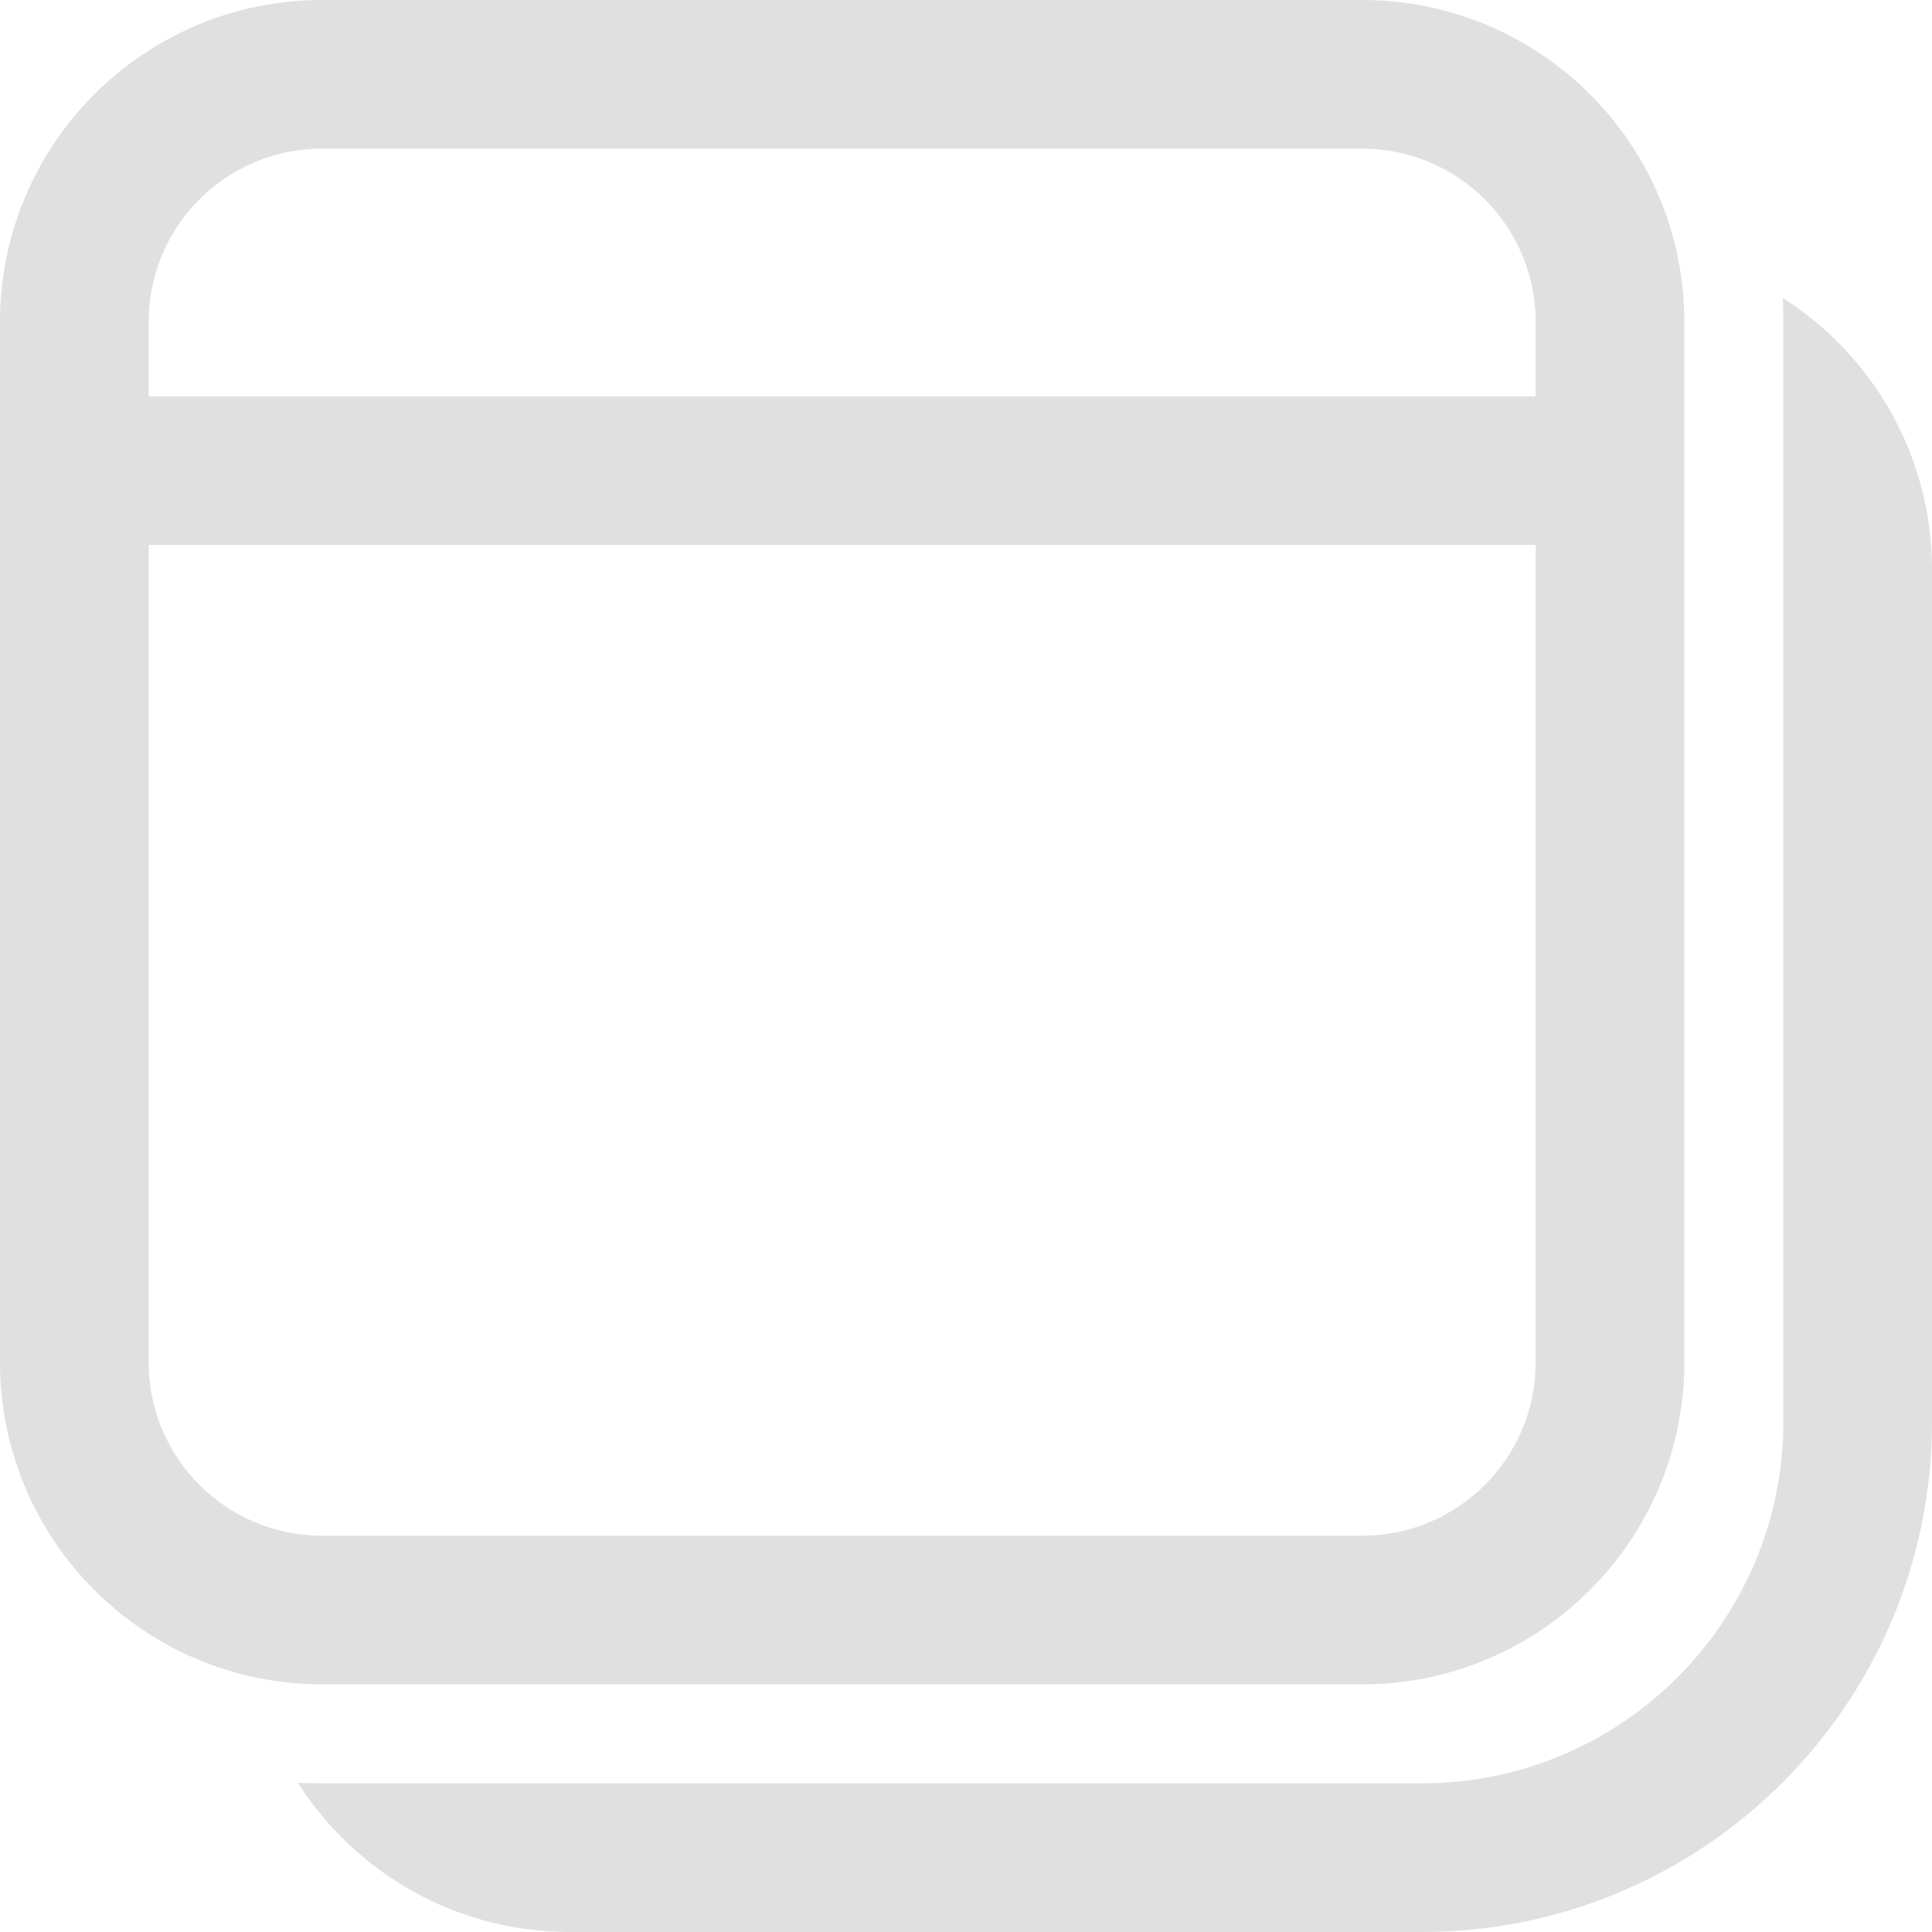
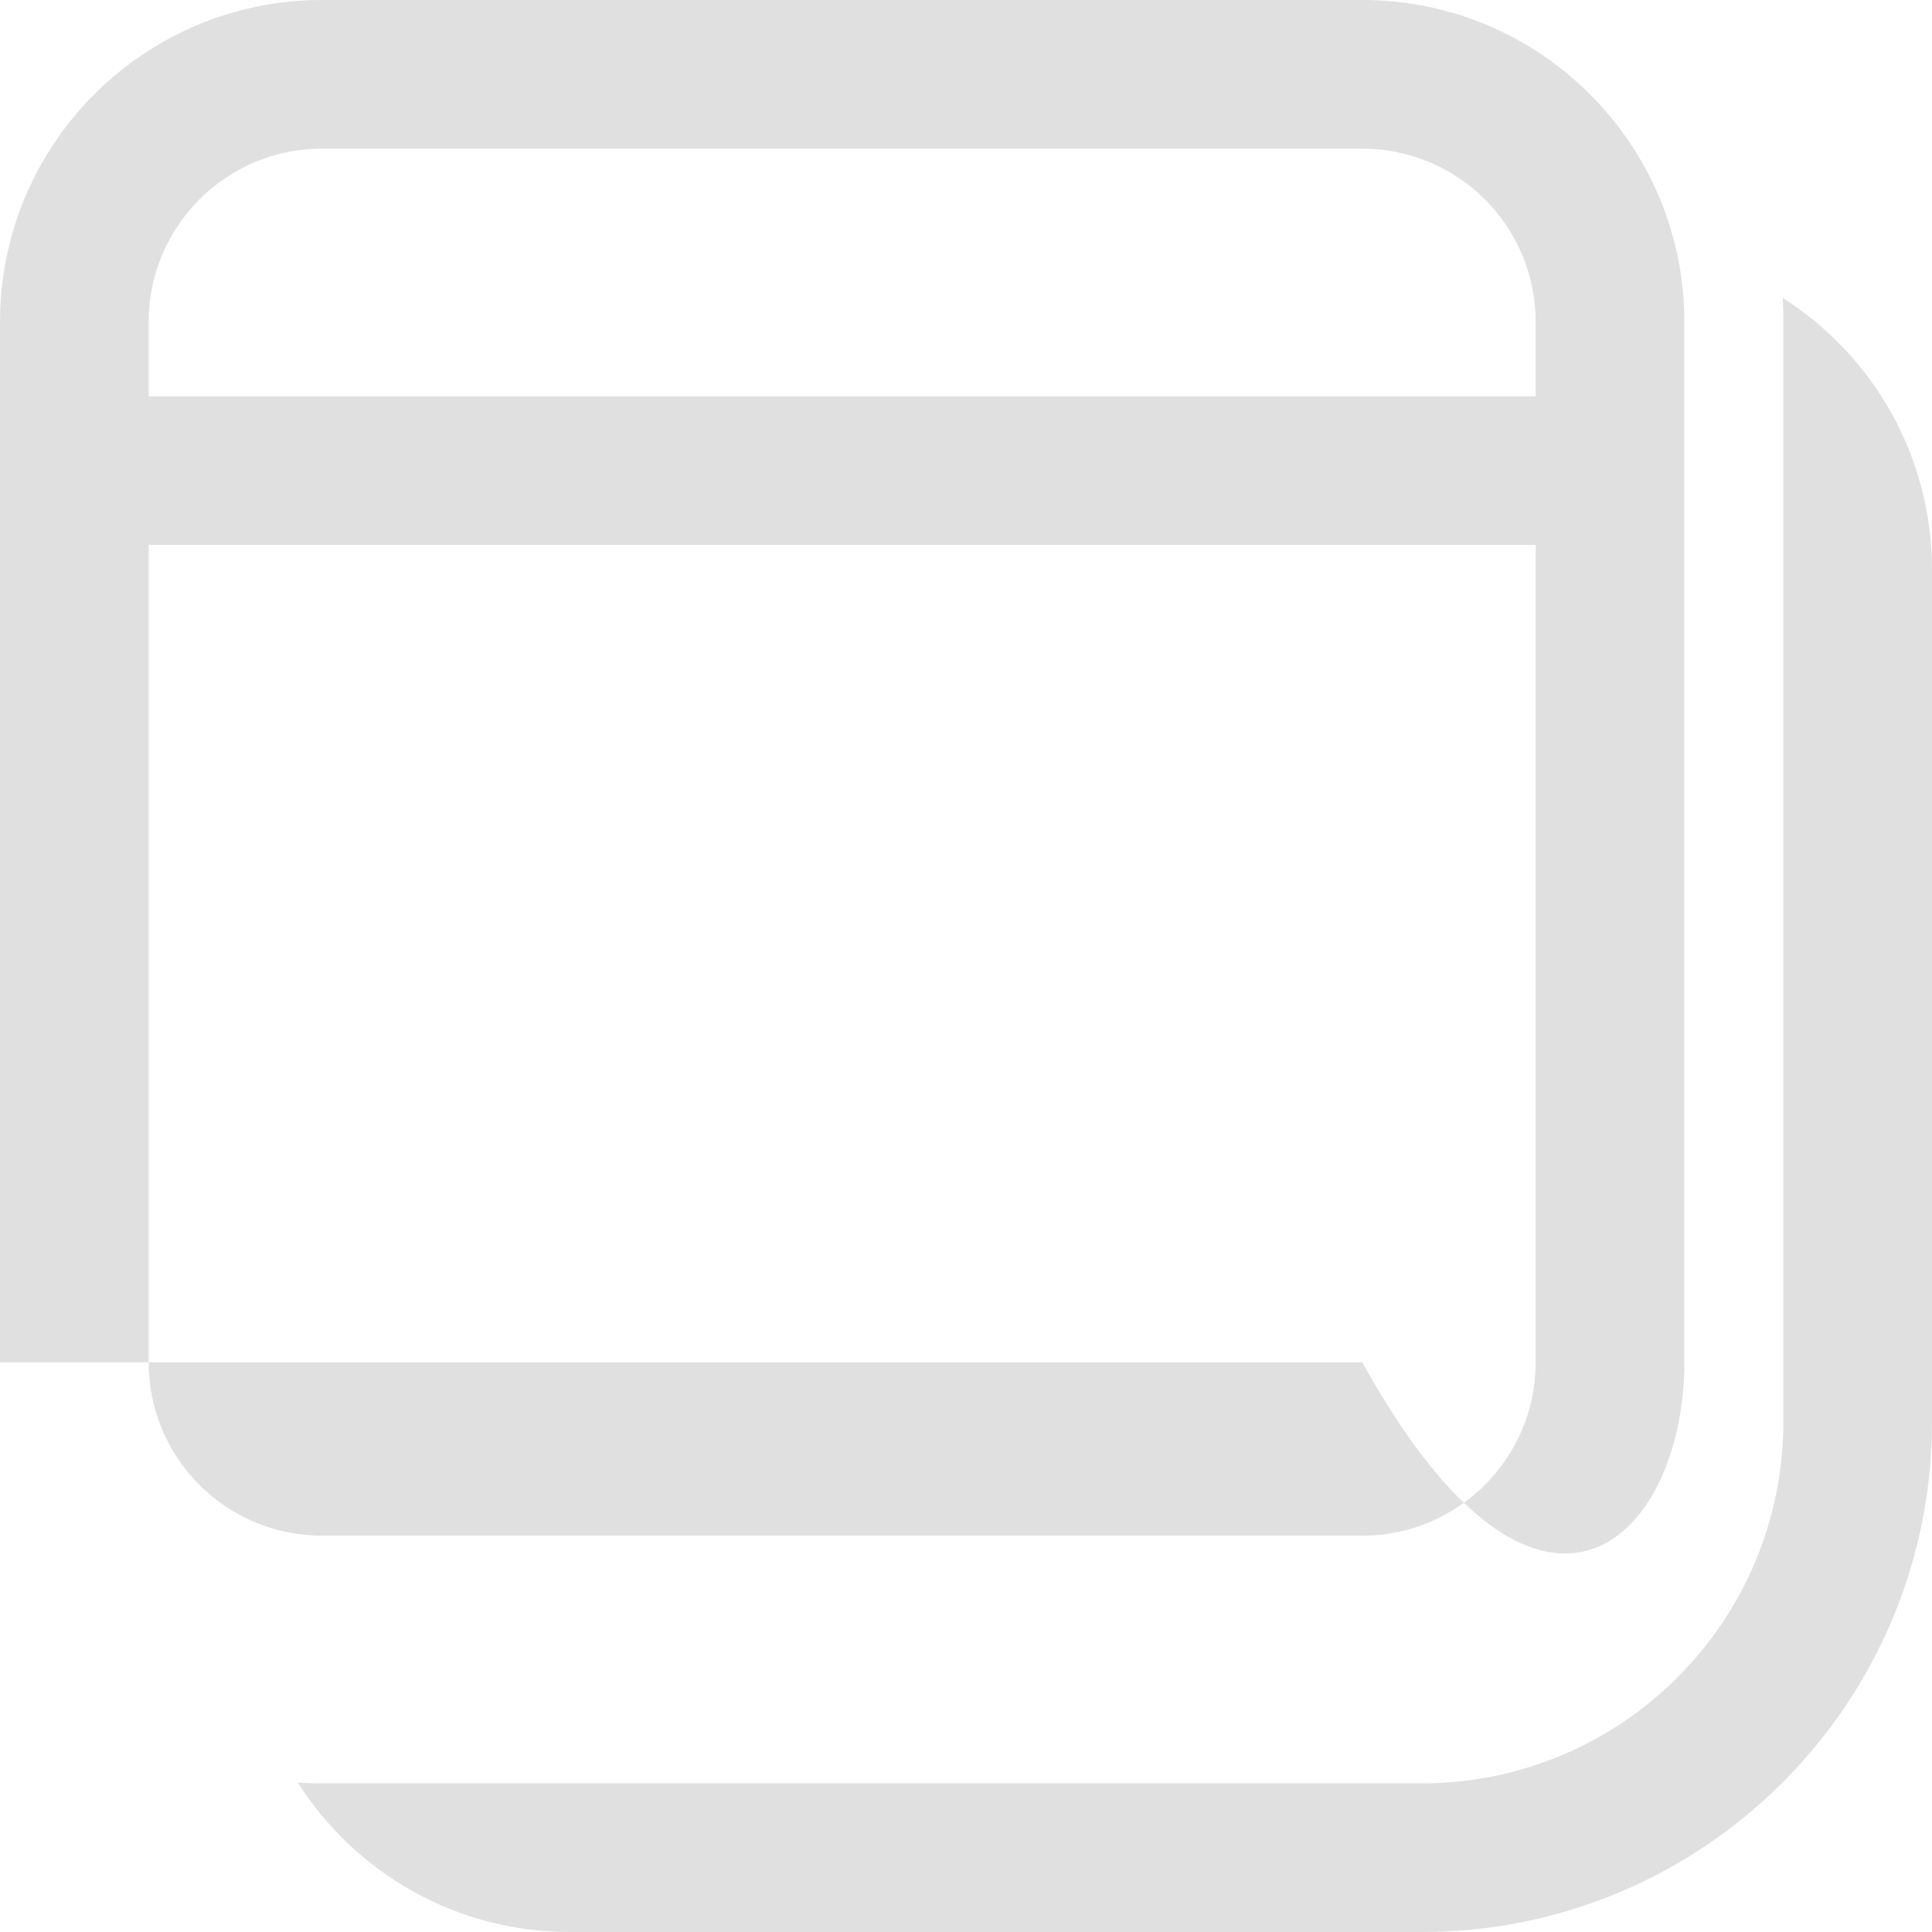
<svg xmlns="http://www.w3.org/2000/svg" width="31" height="31" viewBox="0 0 31 31" fill="none">
-   <path d="M28.605 4.78L28.613 4.973L28.615 5.167V22.813C28.615 26.017 26.017 28.615 22.813 28.615H5.167C5.037 28.615 4.908 28.612 4.78 28.605C5.696 30.044 7.307 31 9.141 31H22.813C27.334 31 31 27.334 31 22.813V9.141C31 7.307 30.045 5.697 28.605 4.78ZM5.167 0C2.313 0 0 2.313 0 5.167V21.859C0 24.712 2.313 27.026 5.167 27.026H21.859C24.712 27.026 27.026 24.712 27.026 21.859V5.167C27.026 2.313 24.712 0 21.859 0H5.167ZM2.385 8.744H24.641V21.859C24.641 23.395 23.395 24.641 21.859 24.641H5.167C3.63 24.641 2.385 23.395 2.385 21.859V8.744ZM5.167 2.385H21.859C23.395 2.385 24.641 3.63 24.641 5.167V6.359H2.385V5.167C2.385 3.63 3.63 2.385 5.167 2.385Z" fill="#e0e0e0" />
+   <path d="M28.605 4.78L28.613 4.973L28.615 5.167V22.813C28.615 26.017 26.017 28.615 22.813 28.615H5.167C5.037 28.615 4.908 28.612 4.78 28.605C5.696 30.044 7.307 31 9.141 31H22.813C27.334 31 31 27.334 31 22.813V9.141C31 7.307 30.045 5.697 28.605 4.78ZM5.167 0C2.313 0 0 2.313 0 5.167V21.859H21.859C24.712 27.026 27.026 24.712 27.026 21.859V5.167C27.026 2.313 24.712 0 21.859 0H5.167ZM2.385 8.744H24.641V21.859C24.641 23.395 23.395 24.641 21.859 24.641H5.167C3.63 24.641 2.385 23.395 2.385 21.859V8.744ZM5.167 2.385H21.859C23.395 2.385 24.641 3.63 24.641 5.167V6.359H2.385V5.167C2.385 3.63 3.63 2.385 5.167 2.385Z" fill="#e0e0e0" />
</svg>